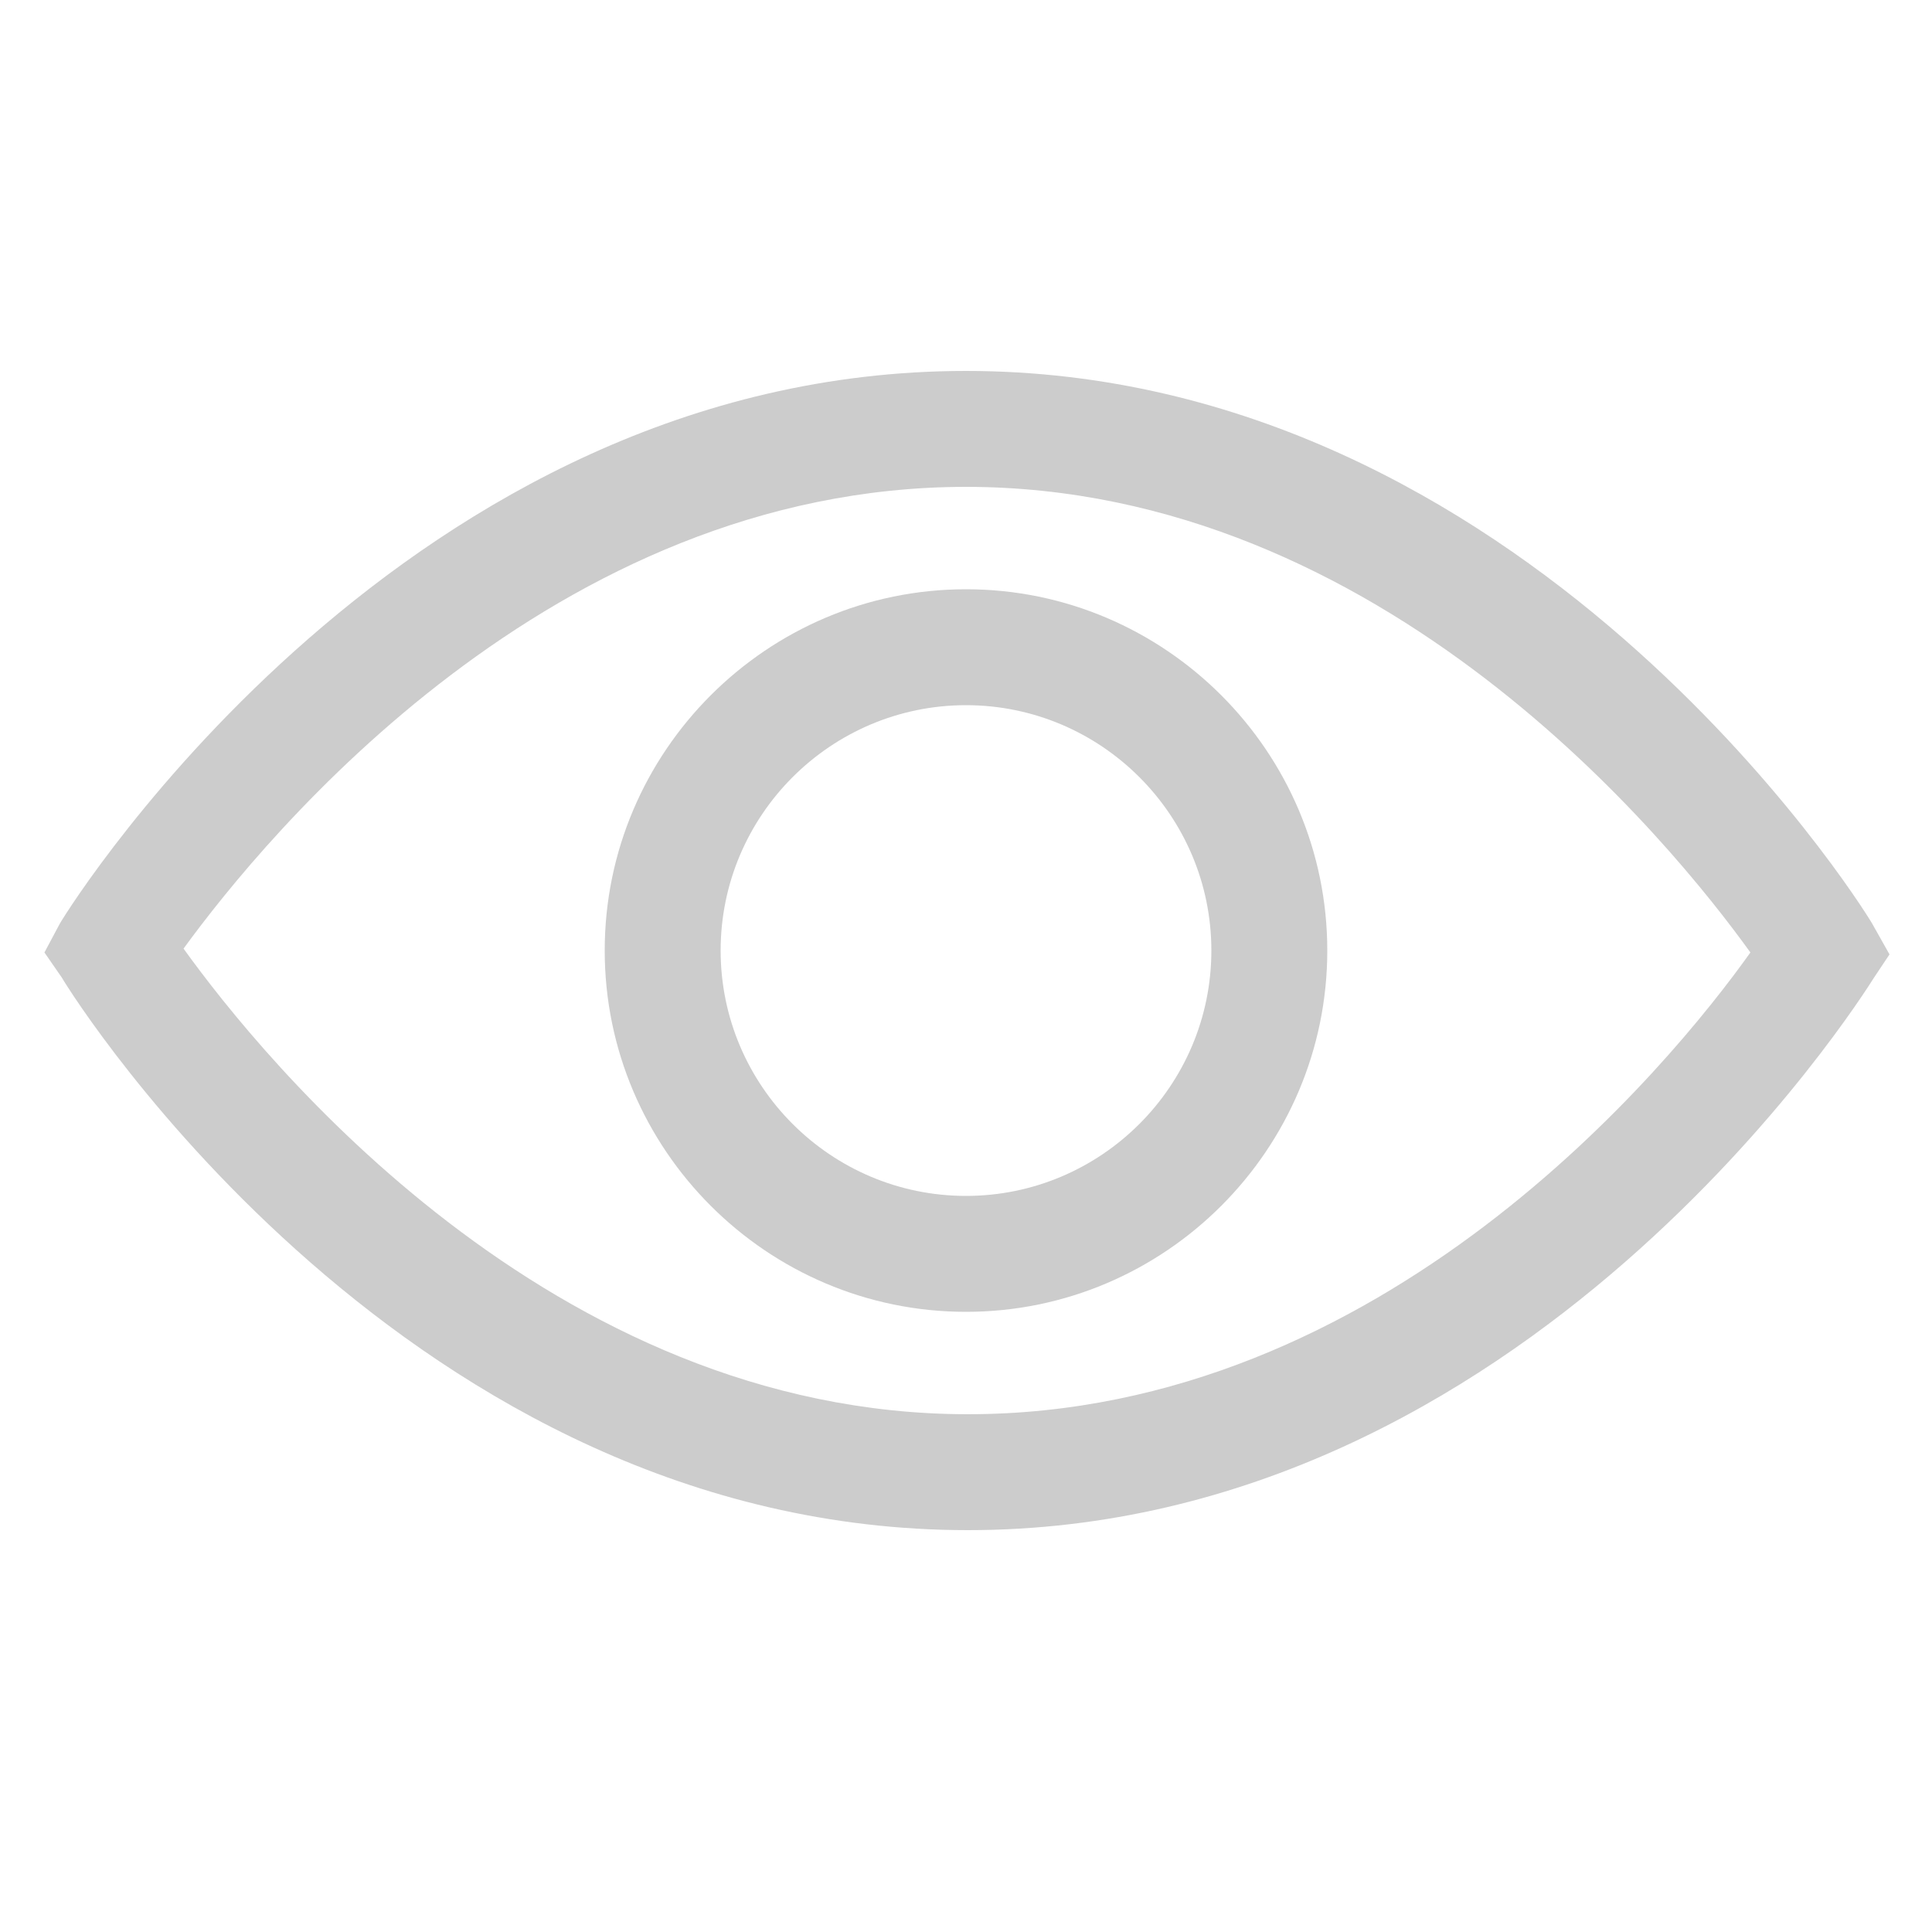
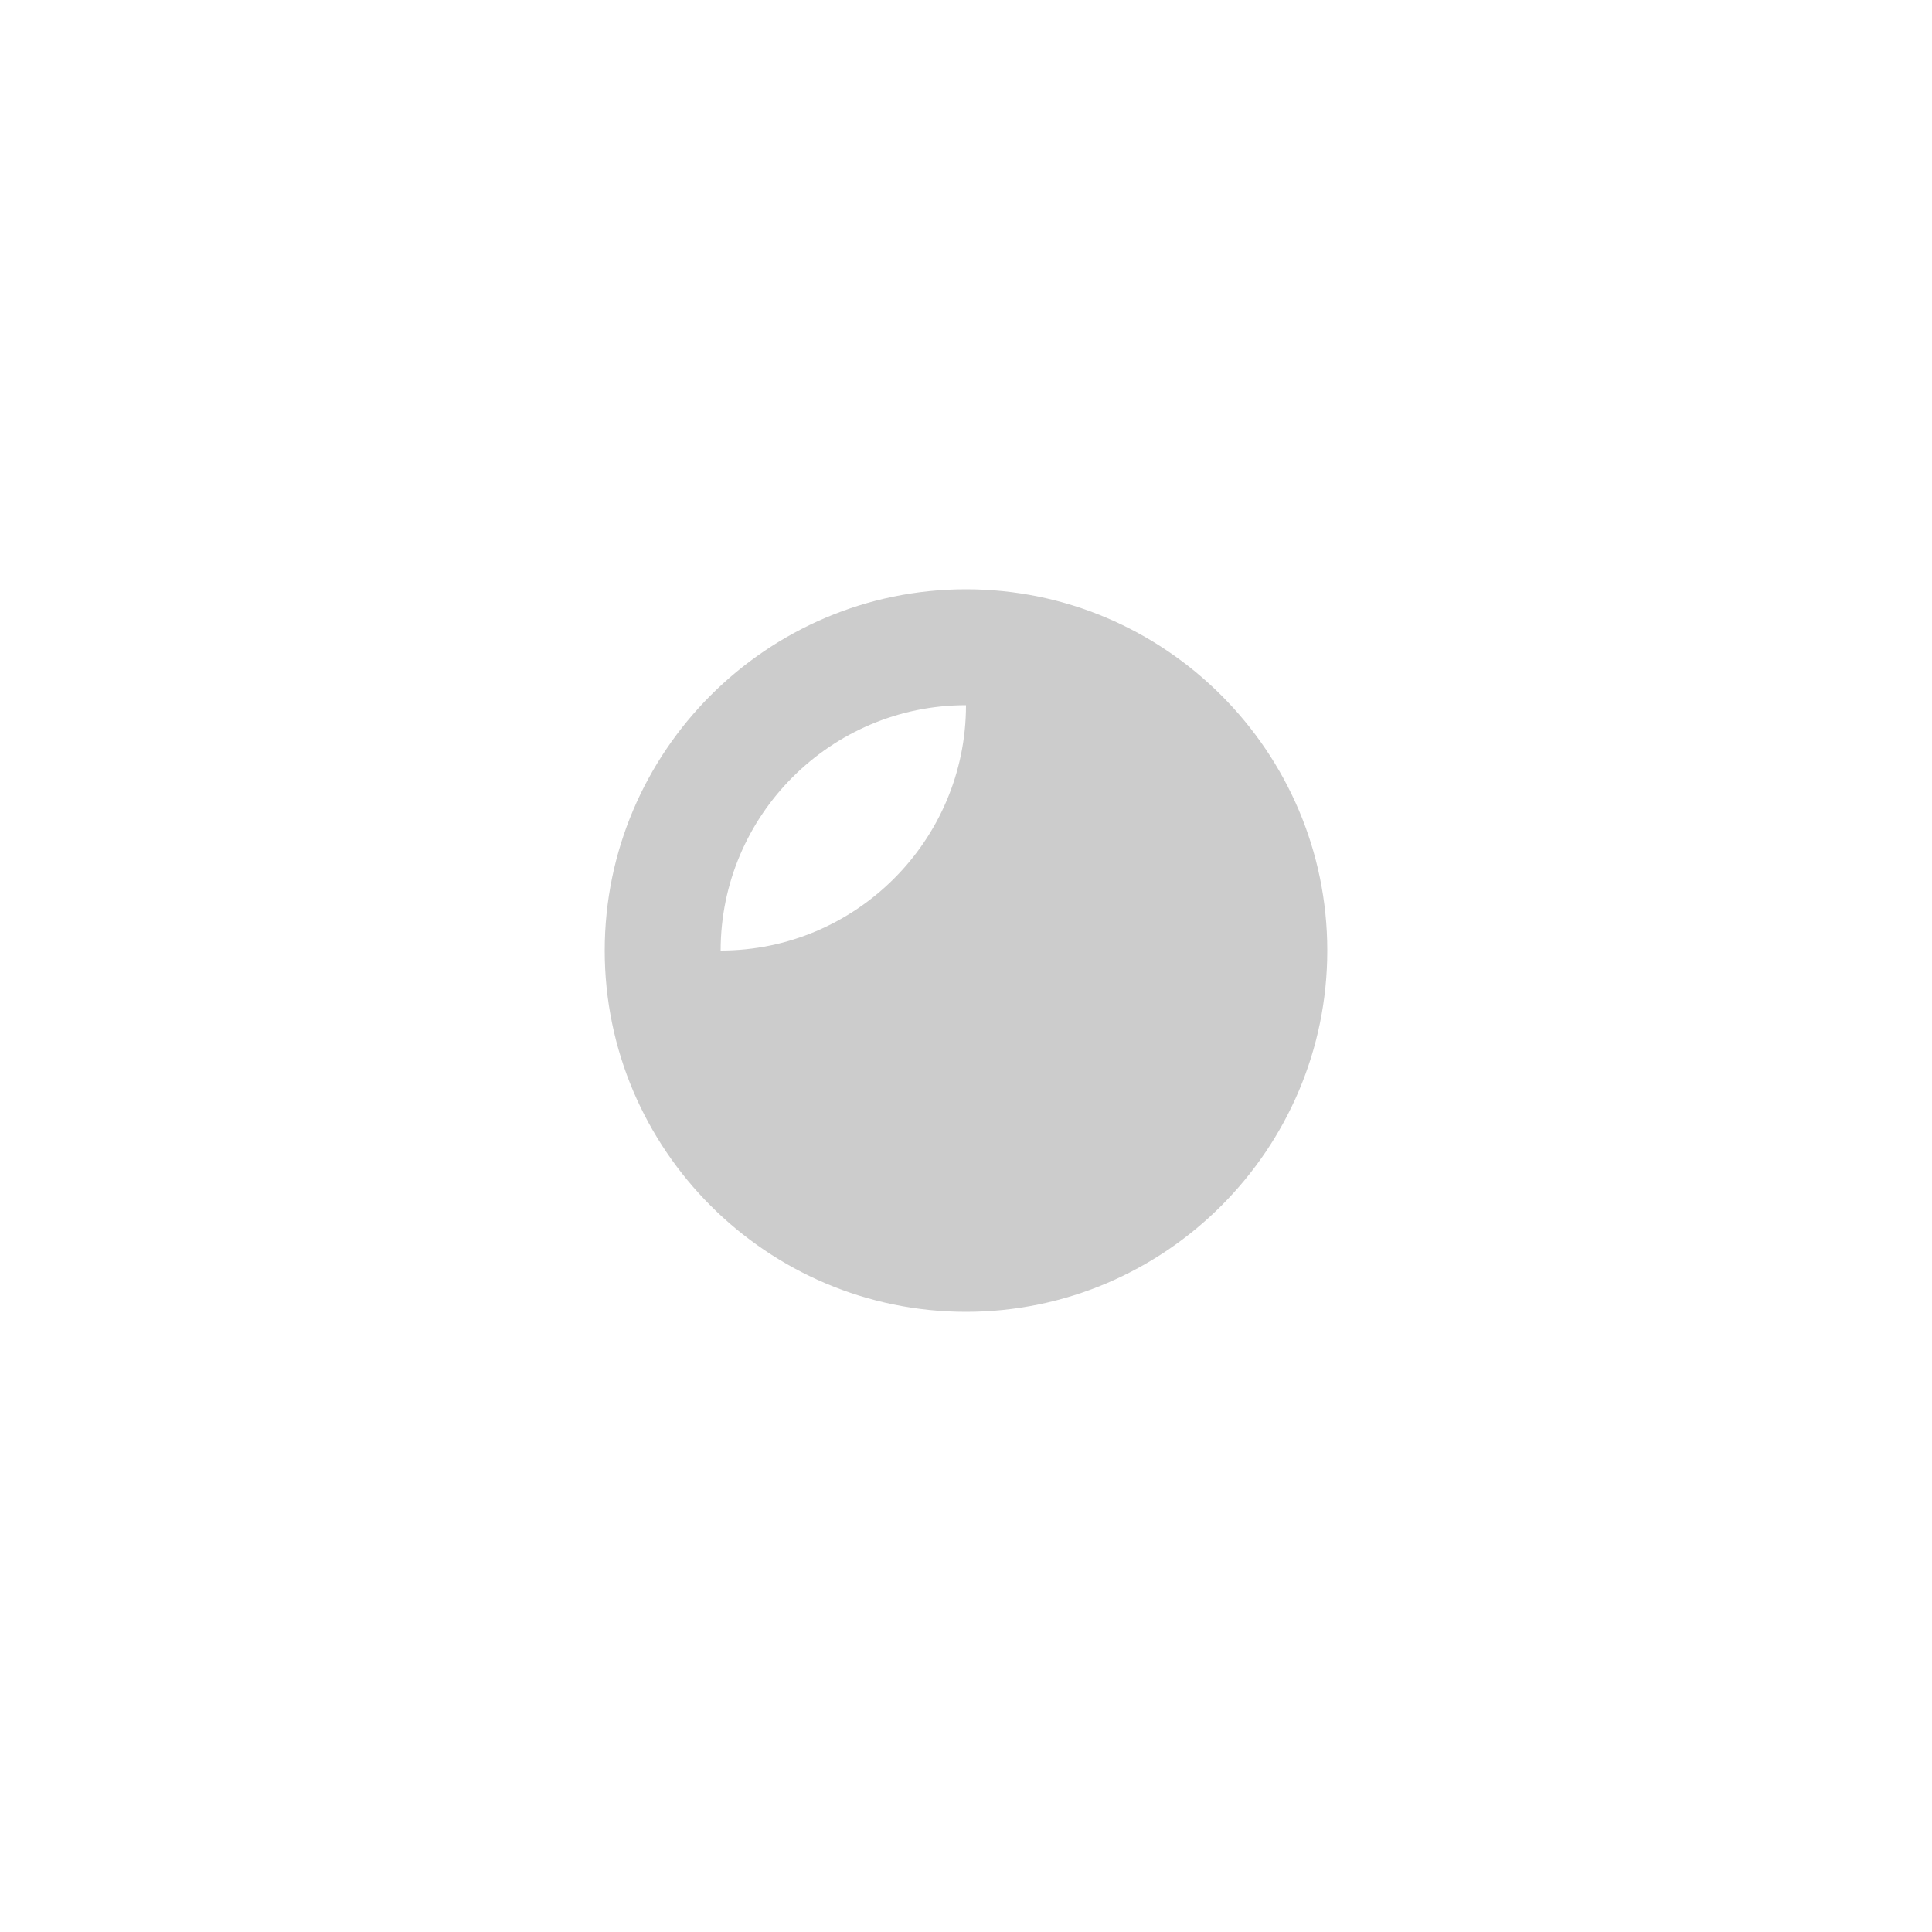
<svg xmlns="http://www.w3.org/2000/svg" viewBox="0 0 100 100" fill="#ccc">
-   <path d="M50,67.9c-10.3,0-18.7-8.4-18.7-18.7S39.7,30.5,50,30.5c10.3,0,18.7,8.4,18.7,18.7S60.3,67.9,50,67.9zM50,36.5c-7,0-12.7,5.7-12.7,12.7S43,61.9,50,61.9c7,0,12.7-5.7,12.7-12.7S57,36.5,50,36.5z" />
-   <path d="M97.8,49.4l-0.9-1.6c-0.7-1.2-18-28.6-46.9-28.6S3.8,46.6,3.1,47.8l-0.8,1.5l0.9,1.3c0.7,1.2,18,28.6,46.9,28.6S96.3,51.7,97,50.6L97.8,49.4z M50.1,73.2c-21.6,0-36.5-18.4-40.6-24.1c4.3-5.9,19.1-23.9,40.5-23.9c21.6,0,36.5,18.4,40.6,24.1C86.4,55.2,71.6,73.2,50.1,73.2z" />
-   <line x1="94" y1="46.1" x2="97.2" y2="46.8" />
+   <path d="M50,67.9c-10.3,0-18.7-8.4-18.7-18.7S39.7,30.5,50,30.5c10.3,0,18.7,8.4,18.7,18.7S60.3,67.9,50,67.9zM50,36.5c-7,0-12.7,5.7-12.7,12.7c7,0,12.7-5.7,12.7-12.7S57,36.5,50,36.5z" />
</svg>